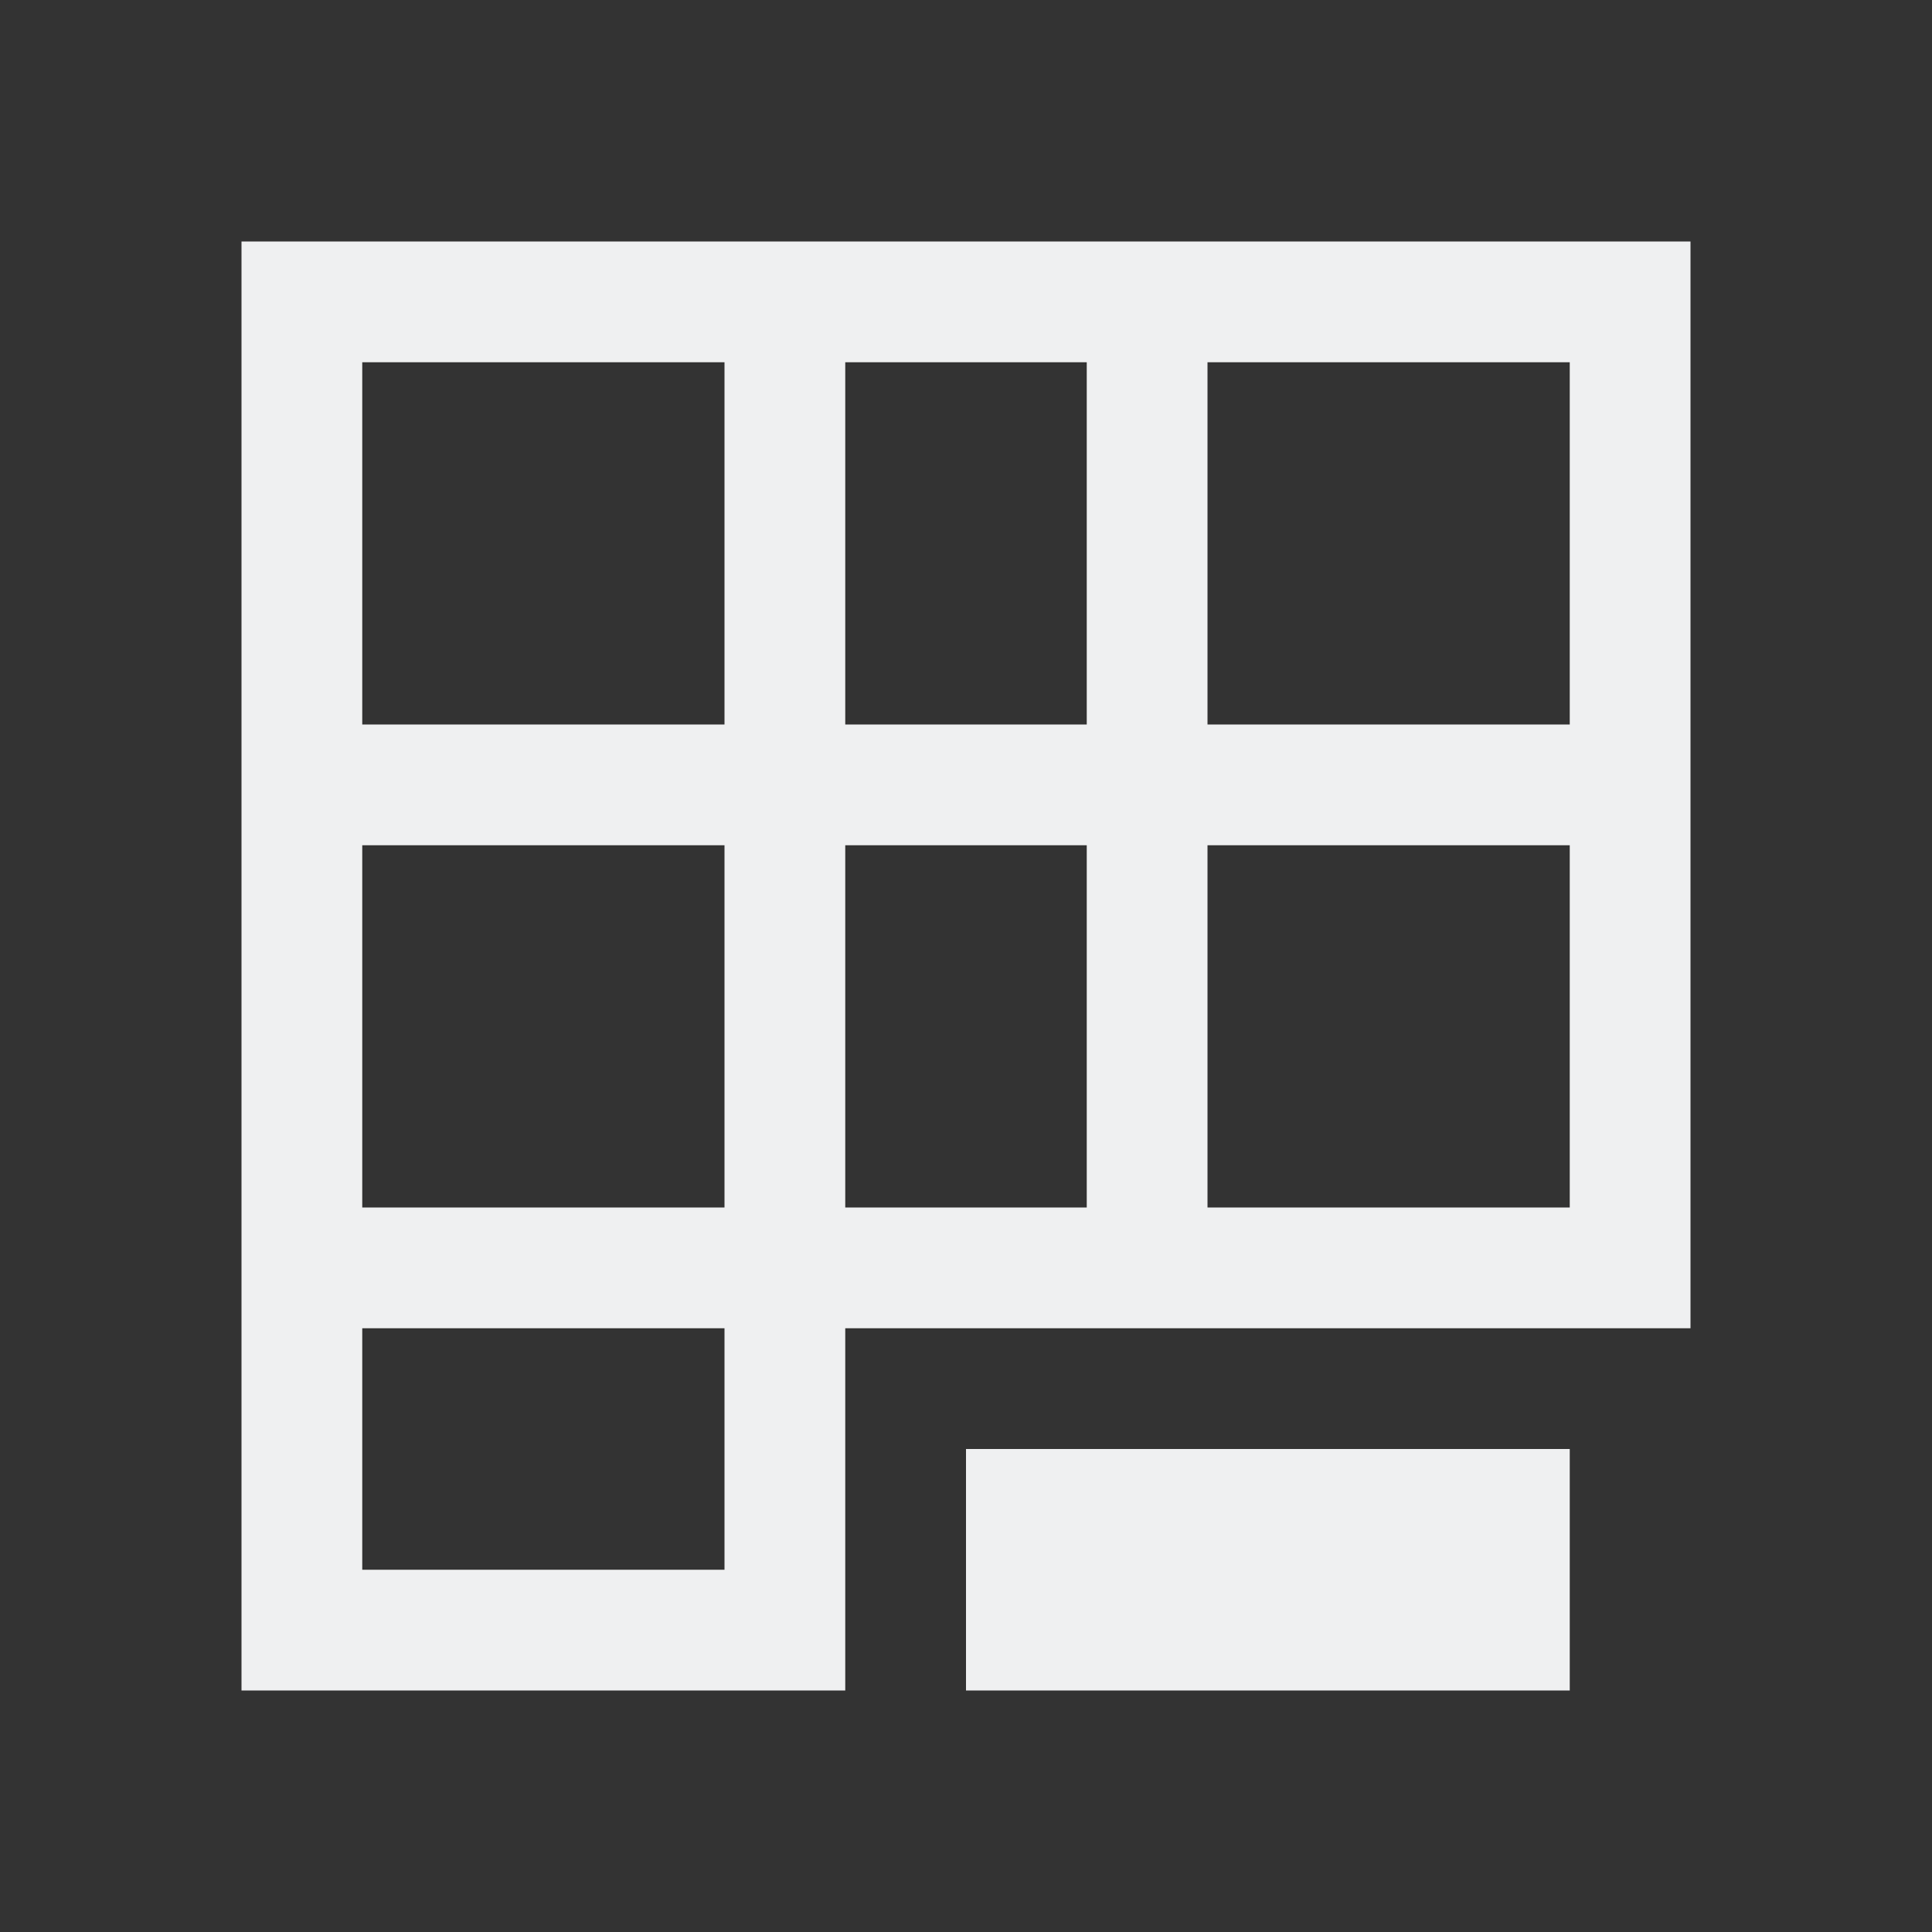
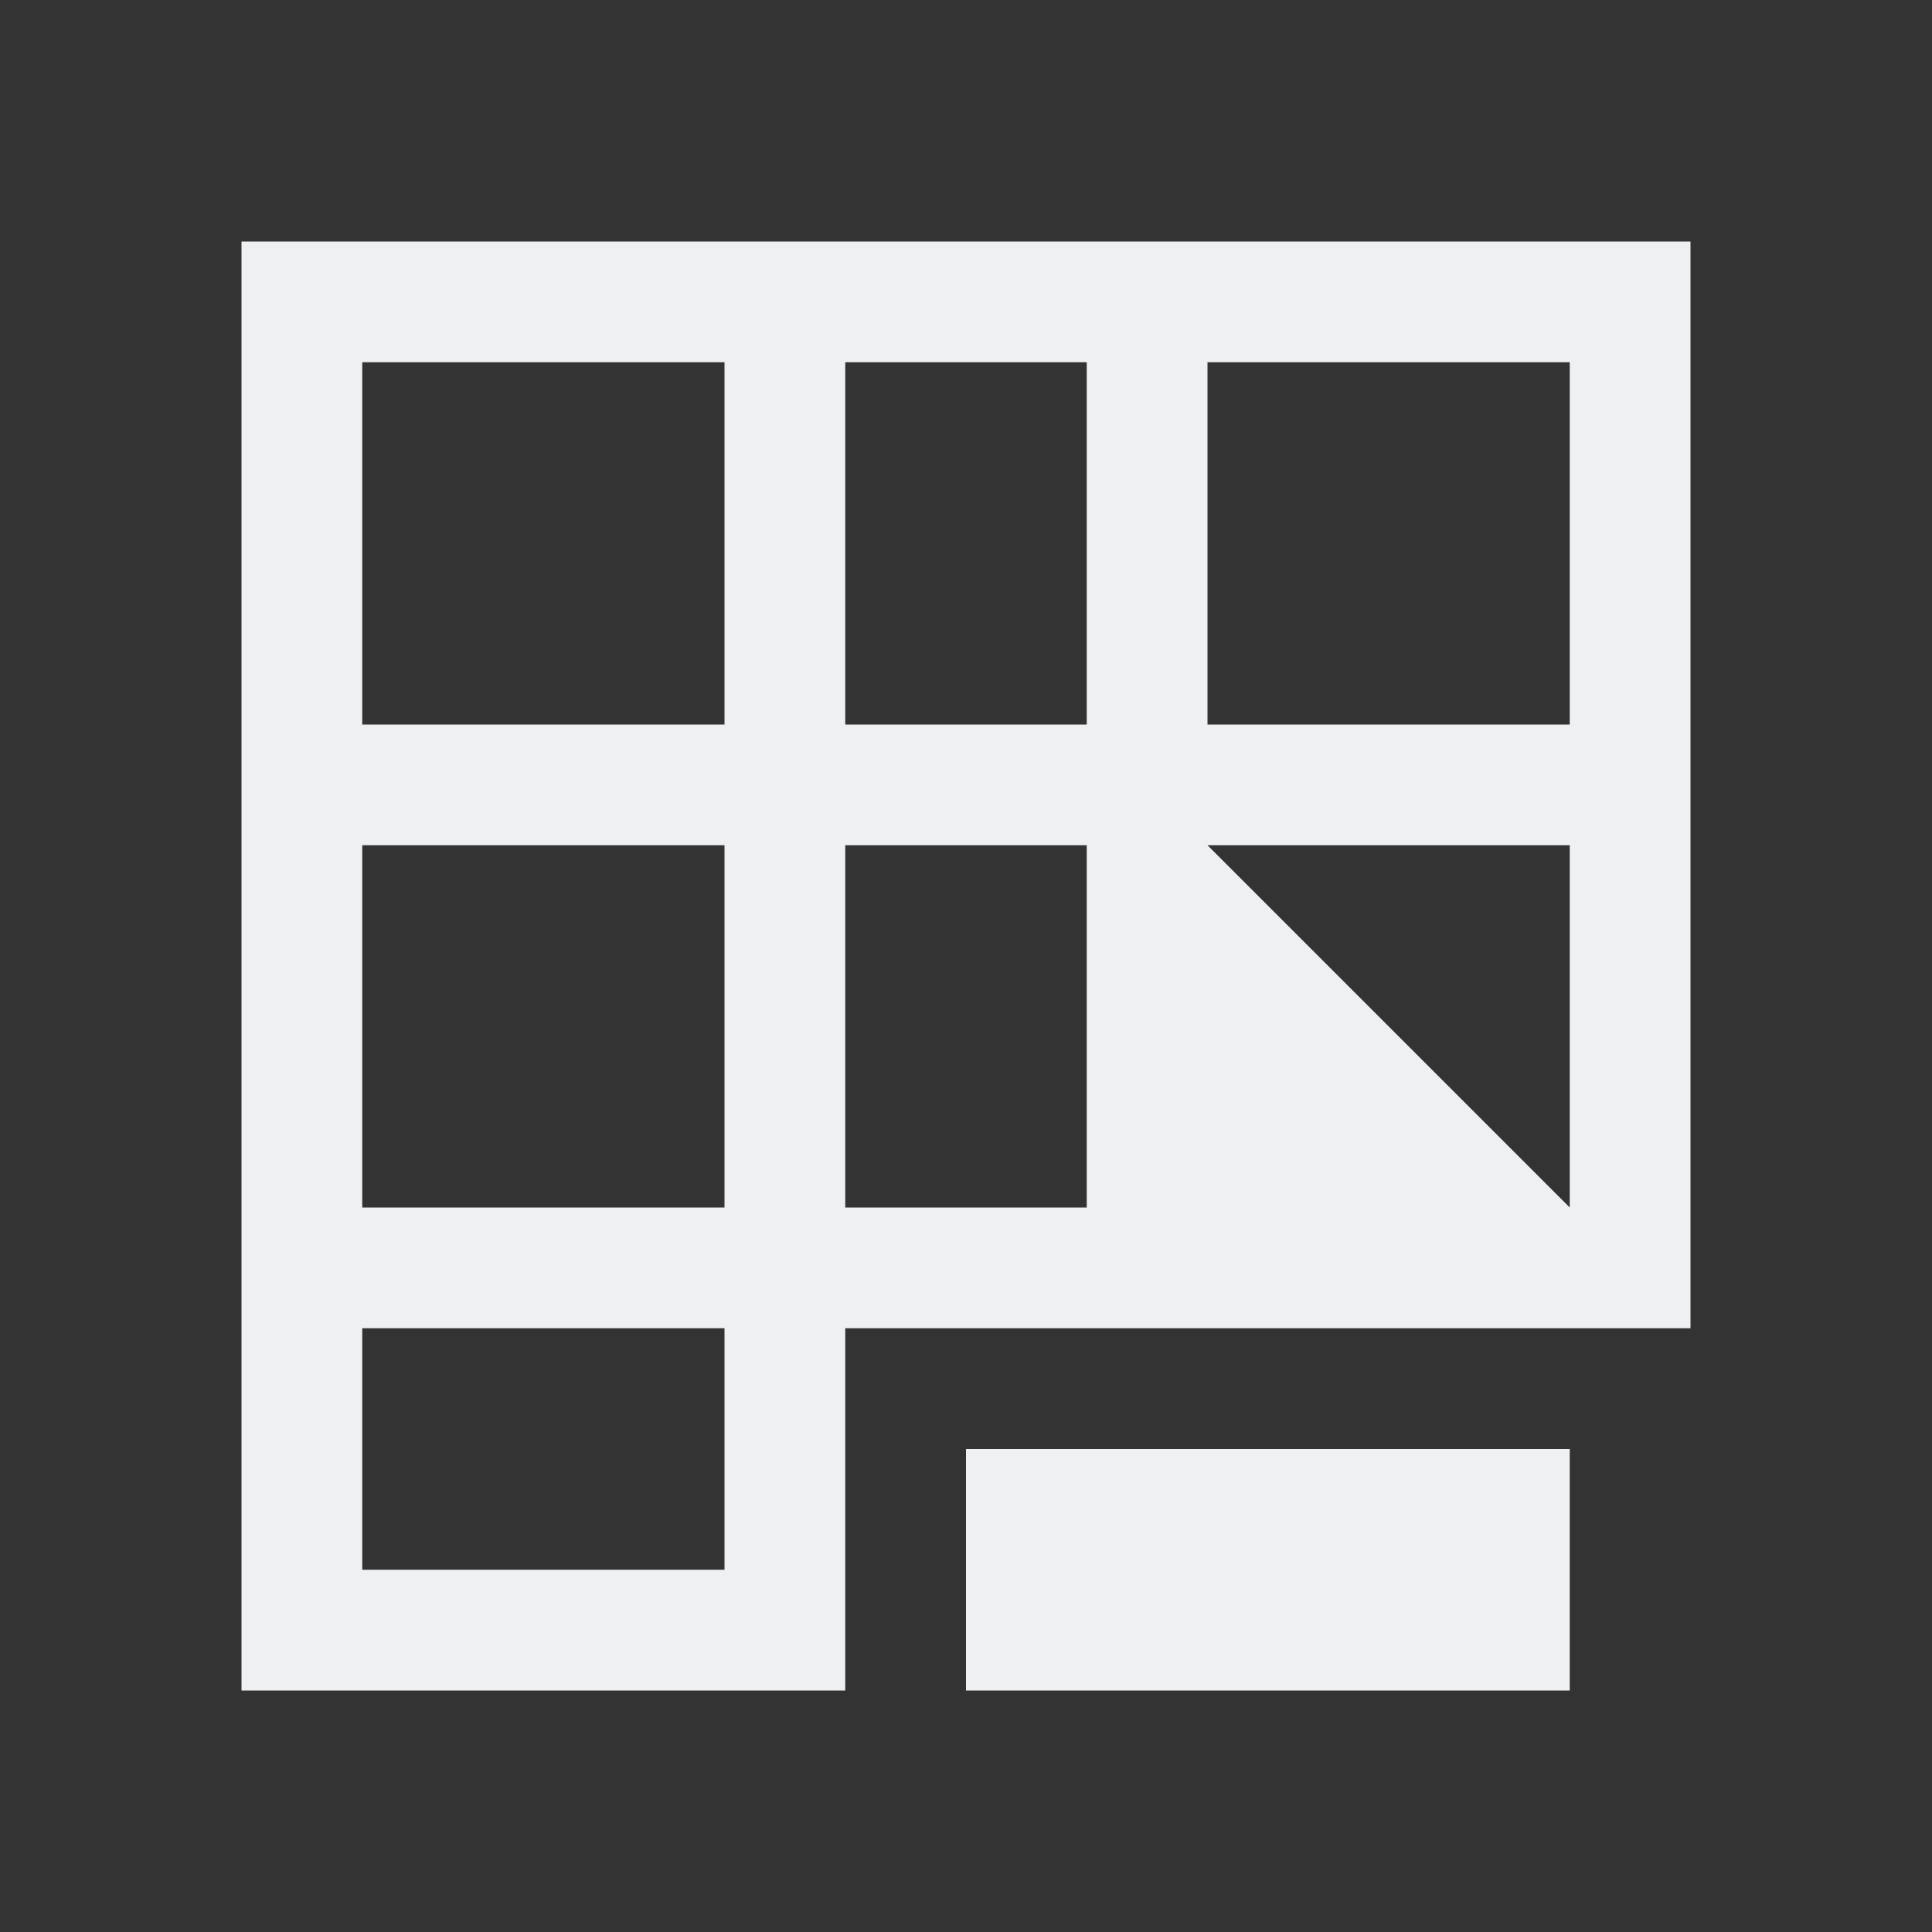
<svg xmlns="http://www.w3.org/2000/svg" viewBox="0 0 16 16">
  <rect x="0" y="0" width="16" height="16" fill="#333333" stroke="none" />
-   <path d="m2 2v9 3h4 1v-3h7v-9zm1 1h3v3h-3zm4 0h2v3h-2zm3 0h3v3h-1-1-1zm-7 4h3v3h-3zm4 0h2v3h-2zm3 0h1 1 1v3h-3zm-7 4h3v2h-3zm5 1v2h5v-2z" fill="#eff0f1" />
+   <path d="m2 2v9 3h4 1v-3h7v-9zm1 1h3v3h-3zm4 0h2v3h-2zm3 0h3v3h-1-1-1zm-7 4h3v3h-3zm4 0h2v3h-2zm3 0h1 1 1v3zm-7 4h3v2h-3zm5 1v2h5v-2z" fill="#eff0f1" />
</svg>